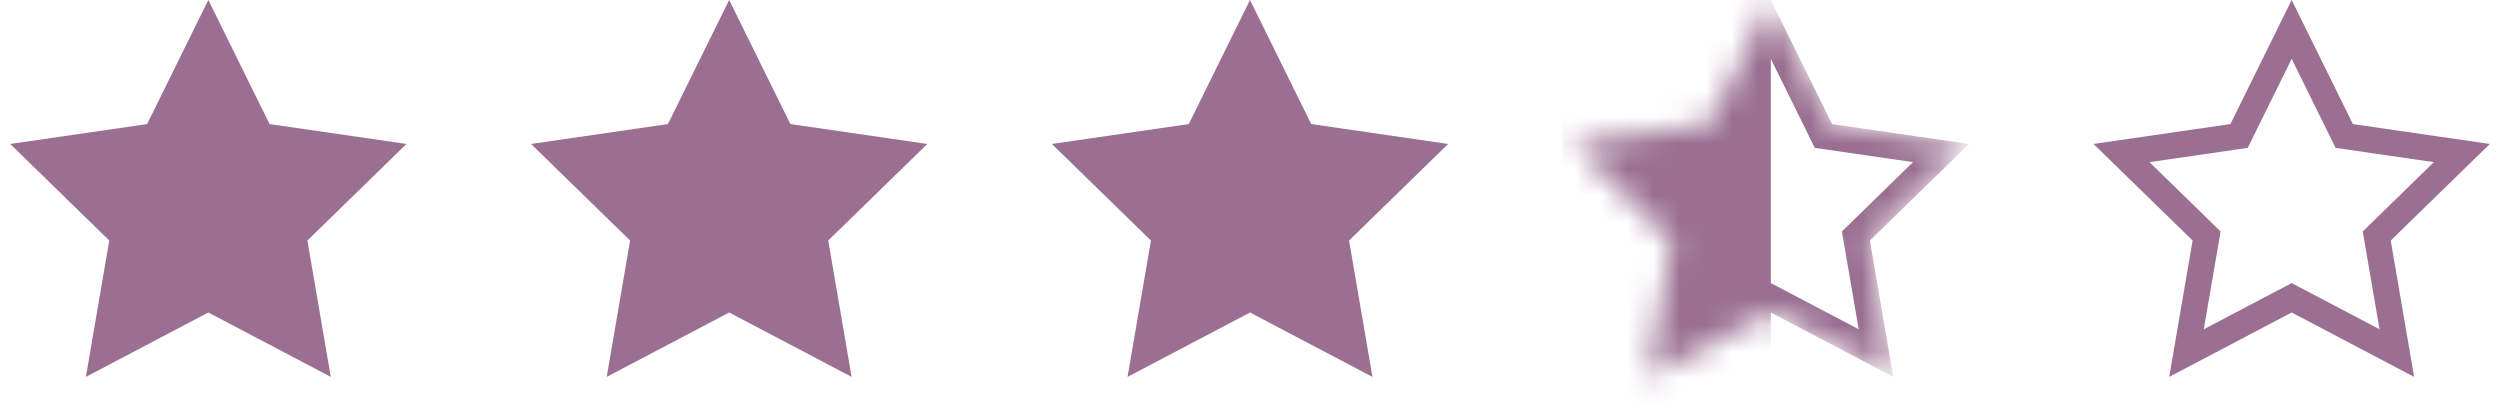
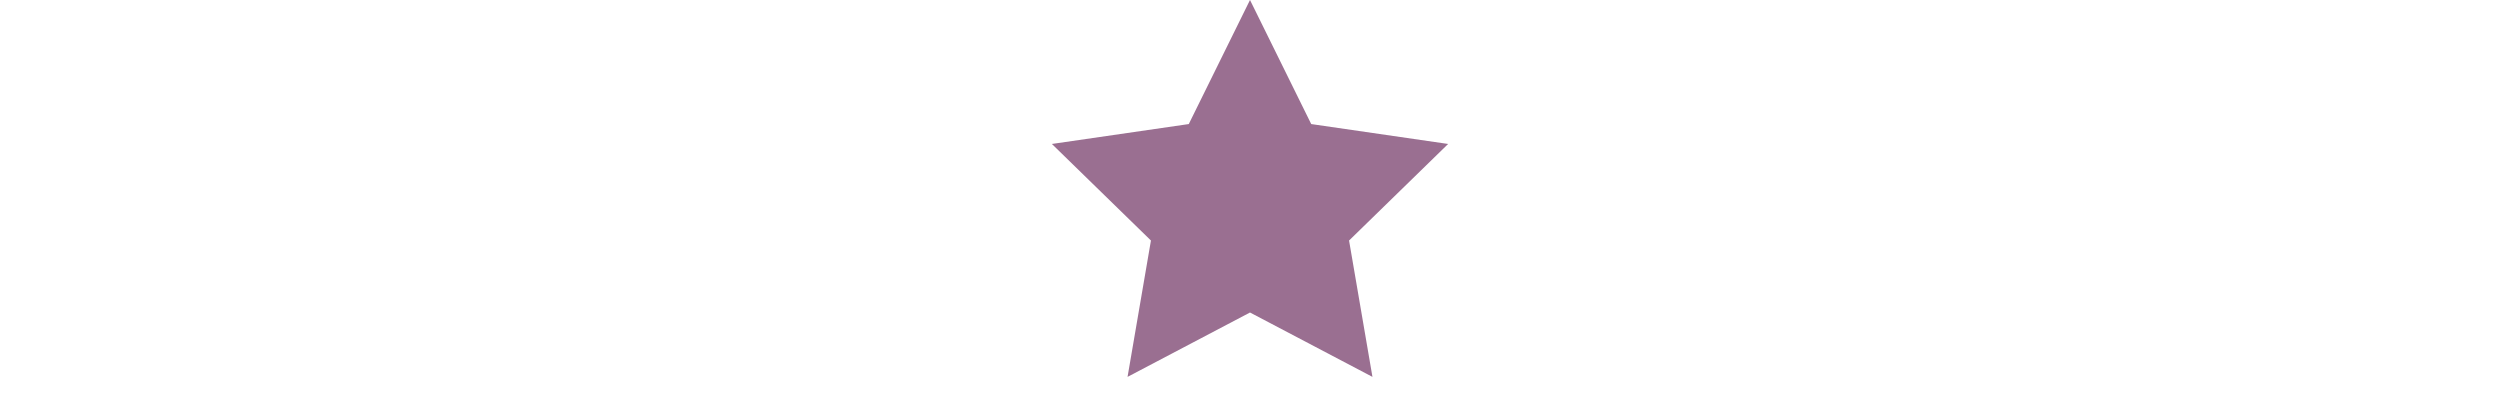
<svg xmlns="http://www.w3.org/2000/svg" width="96" height="16" viewBox="0 0 96 16" fill="none">
-   <path d="M8 0L10.351 4.764L15.608 5.528L11.804 9.236L12.702 14.472L8 12L3.298 14.472L4.196 9.236L0.392 5.528L5.649 4.764L8 0Z" fill="#9A6F91" />
-   <path d="M28 0L30.351 4.764L35.608 5.528L31.804 9.236L32.702 14.472L28 12L23.298 14.472L24.196 9.236L20.392 5.528L25.649 4.764L28 0Z" fill="#9A6F91" />
  <path d="M48 0L50.351 4.764L55.608 5.528L51.804 9.236L52.702 14.472L48 12L43.298 14.472L44.196 9.236L40.392 5.528L45.649 4.764L48 0Z" fill="#9A6F91" />
  <mask id="mask0_102_623" style="mask-type:alpha" maskUnits="userSpaceOnUse" x="60" y="0" width="16" height="15">
-     <path d="M68 0L70.351 4.764L75.609 5.528L71.804 9.236L72.702 14.472L68 12L63.298 14.472L64.196 9.236L60.392 5.528L65.649 4.764L68 0Z" fill="black" />
-   </mask>
+     </mask>
  <g mask="url(#mask0_102_623)">
    <rect x="60" width="8" height="16" fill="#9A6F91" />
    <path d="M68 1.13L69.903 4.985L70.019 5.221L70.279 5.259L74.534 5.877L71.455 8.878L71.267 9.062L71.311 9.321L72.038 13.558L68.233 11.557L68 11.435L67.767 11.557L63.962 13.558L64.689 9.321L64.733 9.062L64.545 8.878L61.466 5.877L65.721 5.259L65.981 5.221L66.097 4.985L68 1.13Z" stroke="#9A6F91" />
  </g>
-   <path d="M88 1.13L89.903 4.985L90.019 5.221L90.279 5.259L94.534 5.877L91.455 8.878L91.267 9.062L91.311 9.321L92.038 13.558L88.233 11.557L88 11.435L87.767 11.557L83.962 13.558L84.689 9.321L84.733 9.062L84.545 8.878L81.466 5.877L85.721 5.259L85.981 5.221L86.097 4.985L88 1.13Z" stroke="#9A6F91" />
</svg>